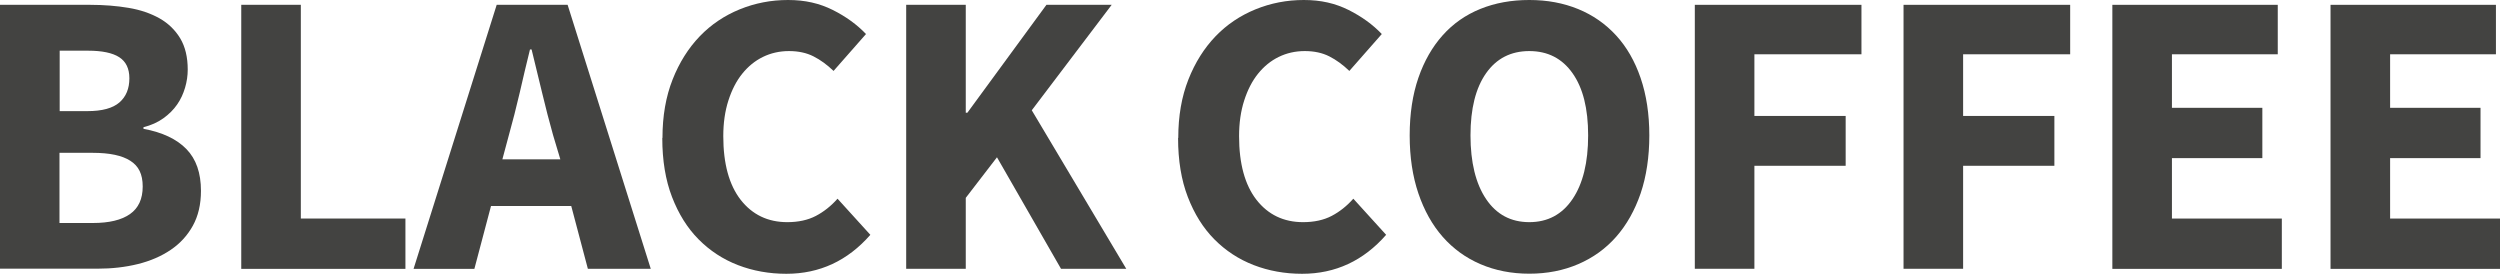
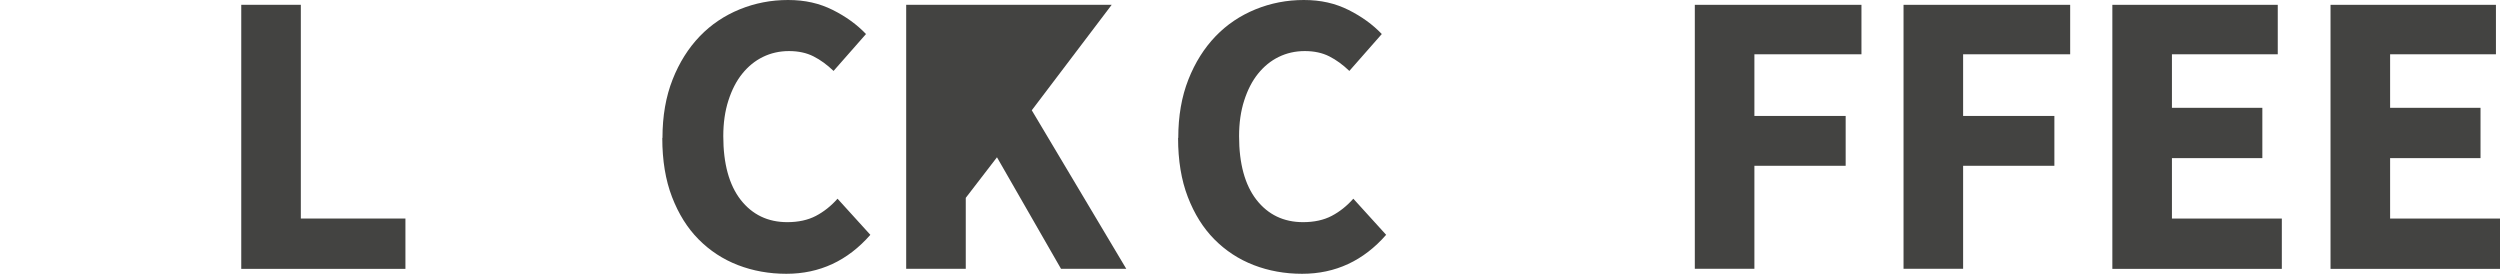
<svg xmlns="http://www.w3.org/2000/svg" id="Layer_2" data-name="Layer 2" viewBox="0 0 264.35 28.94">
  <defs>
    <style>
      .cls-1 {
        fill:rgb(67, 67, 65);
      }
    </style>
  </defs>
  <g id="Layer_1-2" data-name="Layer 1">
    <g>
-       <path class="cls-1" d="M0,.51H9.52c1.46,0,2.82,.11,4.07,.32,1.26,.21,2.35,.59,3.28,1.11,.93,.53,1.66,1.24,2.19,2.12,.53,.89,.79,1.99,.79,3.3,0,.63-.09,1.26-.28,1.91-.19,.64-.46,1.24-.84,1.78-.37,.54-.86,1.03-1.46,1.46-.6,.43-1.3,.74-2.1,.94v.17c2,.37,3.52,1.09,4.54,2.14,1.03,1.06,1.54,2.53,1.54,4.42,0,1.43-.29,2.66-.86,3.69-.57,1.03-1.35,1.88-2.34,2.55-.99,.67-2.14,1.17-3.47,1.5-1.33,.33-2.75,.49-4.27,.49H0V.51ZM9.26,11.75c1.54,0,2.67-.31,3.37-.92s1.05-1.46,1.05-2.55c0-1.03-.36-1.77-1.07-2.23-.71-.46-1.82-.69-3.3-.69h-3v6.39h2.96Zm.56,11.83c1.71,0,3.02-.31,3.92-.94,.9-.63,1.35-1.6,1.35-2.92s-.44-2.17-1.31-2.72c-.87-.56-2.19-.84-3.97-.84h-3.52v7.42h3.52Z" />
      <path class="cls-1" d="M25.51,.51h6.3V23.11h11.06v5.32H25.51V.51Z" />
-       <path class="cls-1" d="M60.41,21.78h-8.49l-1.76,6.65h-6.43L52.52,.51h7.5l8.79,27.91h-6.65l-1.76-6.65Zm-1.16-4.93l-.77-2.57c-.4-1.43-.79-2.92-1.16-4.48-.37-1.56-.74-3.08-1.11-4.57h-.17c-.37,1.51-.74,3.04-1.09,4.59-.36,1.54-.74,3.03-1.14,4.46l-.69,2.57h6.13Z" />
      <path class="cls-1" d="M70.05,14.58c0-2.32,.36-4.37,1.07-6.17,.71-1.8,1.67-3.32,2.87-4.57s2.61-2.19,4.22-2.85c1.62-.66,3.32-.99,5.12-.99s3.31,.35,4.72,1.05c1.4,.7,2.57,1.55,3.52,2.55l-3.43,3.9c-.69-.66-1.39-1.17-2.12-1.54-.73-.37-1.59-.56-2.59-.56s-1.92,.21-2.76,.62c-.84,.41-1.57,1.01-2.19,1.78-.62,.77-1.1,1.71-1.46,2.83-.36,1.12-.54,2.37-.54,3.77,0,2.92,.62,5.16,1.84,6.73,1.23,1.57,2.87,2.36,4.93,2.36,1.17,0,2.18-.22,3.02-.66,.84-.44,1.61-1.05,2.29-1.82l3.47,3.82c-2.4,2.74-5.36,4.12-8.88,4.12-1.83,0-3.54-.31-5.12-.92s-2.97-1.52-4.16-2.72c-1.19-1.2-2.12-2.69-2.81-4.48s-1.03-3.87-1.03-6.24Z" />
-       <path class="cls-1" d="M95.82,.51h6.3V11.92h.17L110.65,.51h6.9l-8.45,11.15,9.99,16.76h-6.9l-6.77-11.79-3.3,4.29v7.5h-6.3V.51Z" />
+       <path class="cls-1" d="M95.82,.51h6.3h.17L110.65,.51h6.9l-8.45,11.15,9.99,16.76h-6.9l-6.77-11.79-3.3,4.29v7.5h-6.3V.51Z" />
      <path class="cls-1" d="M124.59,14.58c0-2.32,.36-4.37,1.07-6.17,.71-1.8,1.67-3.32,2.87-4.57s2.61-2.19,4.22-2.85c1.62-.66,3.32-.99,5.12-.99s3.31,.35,4.72,1.05c1.4,.7,2.57,1.55,3.52,2.55l-3.43,3.9c-.69-.66-1.39-1.17-2.12-1.54-.73-.37-1.59-.56-2.59-.56s-1.92,.21-2.76,.62c-.84,.41-1.57,1.01-2.19,1.78-.62,.77-1.1,1.71-1.46,2.83-.36,1.12-.54,2.37-.54,3.77,0,2.92,.62,5.16,1.84,6.73,1.23,1.57,2.87,2.36,4.93,2.36,1.17,0,2.18-.22,3.02-.66,.84-.44,1.61-1.05,2.29-1.82l3.47,3.82c-2.4,2.74-5.36,4.12-8.88,4.12-1.83,0-3.54-.31-5.12-.92s-2.97-1.52-4.16-2.72c-1.19-1.2-2.12-2.69-2.81-4.48s-1.03-3.87-1.03-6.24Z" />
-       <path class="cls-1" d="M161.71,28.94c-1.89,0-3.61-.34-5.17-1.01s-2.89-1.64-3.99-2.89-1.96-2.79-2.57-4.59c-.61-1.8-.92-3.84-.92-6.13s.31-4.32,.92-6.09,1.47-3.27,2.57-4.5c1.1-1.23,2.43-2.16,3.99-2.79,1.56-.63,3.28-.94,5.17-.94s3.61,.32,5.17,.96c1.56,.64,2.89,1.57,4.01,2.79s1.98,2.72,2.59,4.5c.61,1.79,.92,3.81,.92,6.07s-.31,4.33-.92,6.13c-.62,1.8-1.48,3.33-2.59,4.59s-2.45,2.22-4.01,2.89-3.28,1.01-5.17,1.01Zm0-5.45c1.94,0,3.47-.81,4.57-2.44,1.1-1.63,1.65-3.87,1.65-6.73s-.55-5.02-1.65-6.58c-1.1-1.56-2.62-2.34-4.57-2.34s-3.47,.78-4.57,2.34c-1.1,1.56-1.65,3.75-1.65,6.58s.55,5.1,1.65,6.73c1.1,1.63,2.62,2.44,4.57,2.44Z" />
      <path class="cls-1" d="M179.21,.51h17.62V5.74h-11.32v6.52h9.65v5.27h-9.65v10.89h-6.3V.51Z" />
      <path class="cls-1" d="M201.28,.51h17.62V5.74h-11.32v6.52h9.65v5.27h-9.65v10.89h-6.3V.51Z" />
      <path class="cls-1" d="M223.36,.51h17.49V5.74h-11.19v5.66h9.56v5.32h-9.56v6.39h11.62v5.32h-17.92V.51Z" />
      <path class="cls-1" d="M246.43,.51h17.49V5.74h-11.19v5.66h9.56v5.32h-9.56v6.39h11.62v5.32h-17.92V.51Z" />
    </g>
  </g>
</svg>